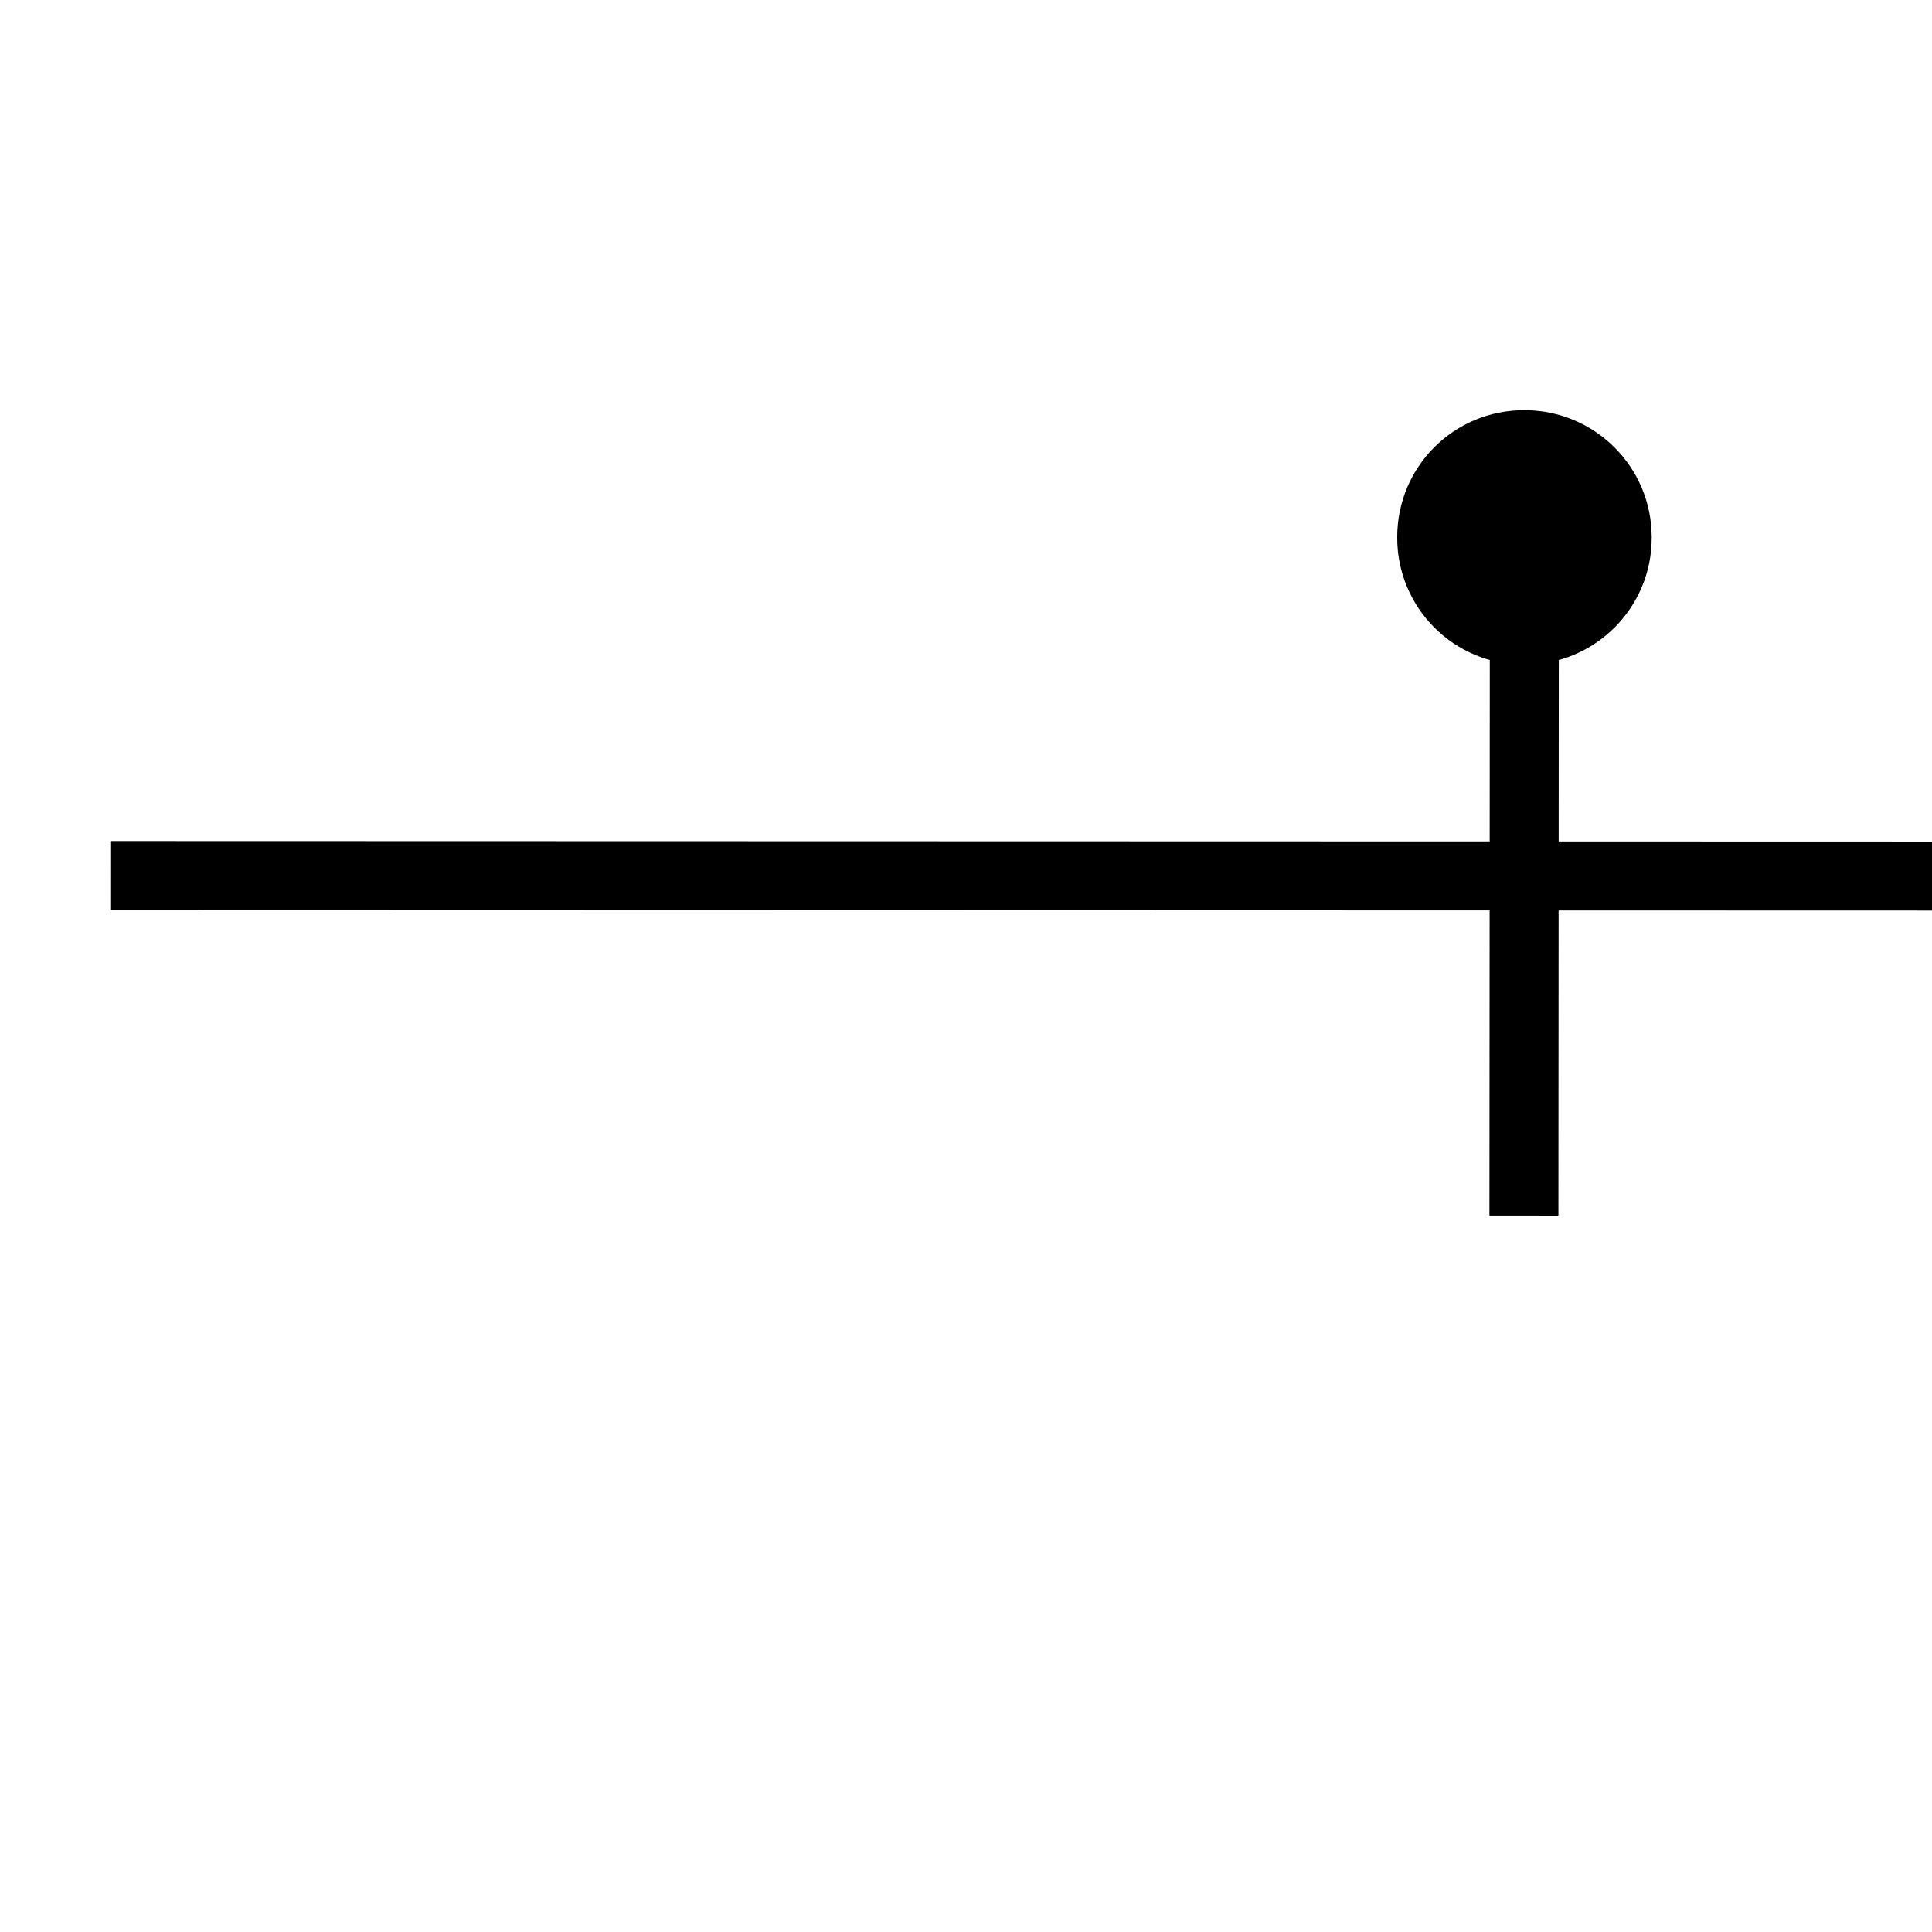
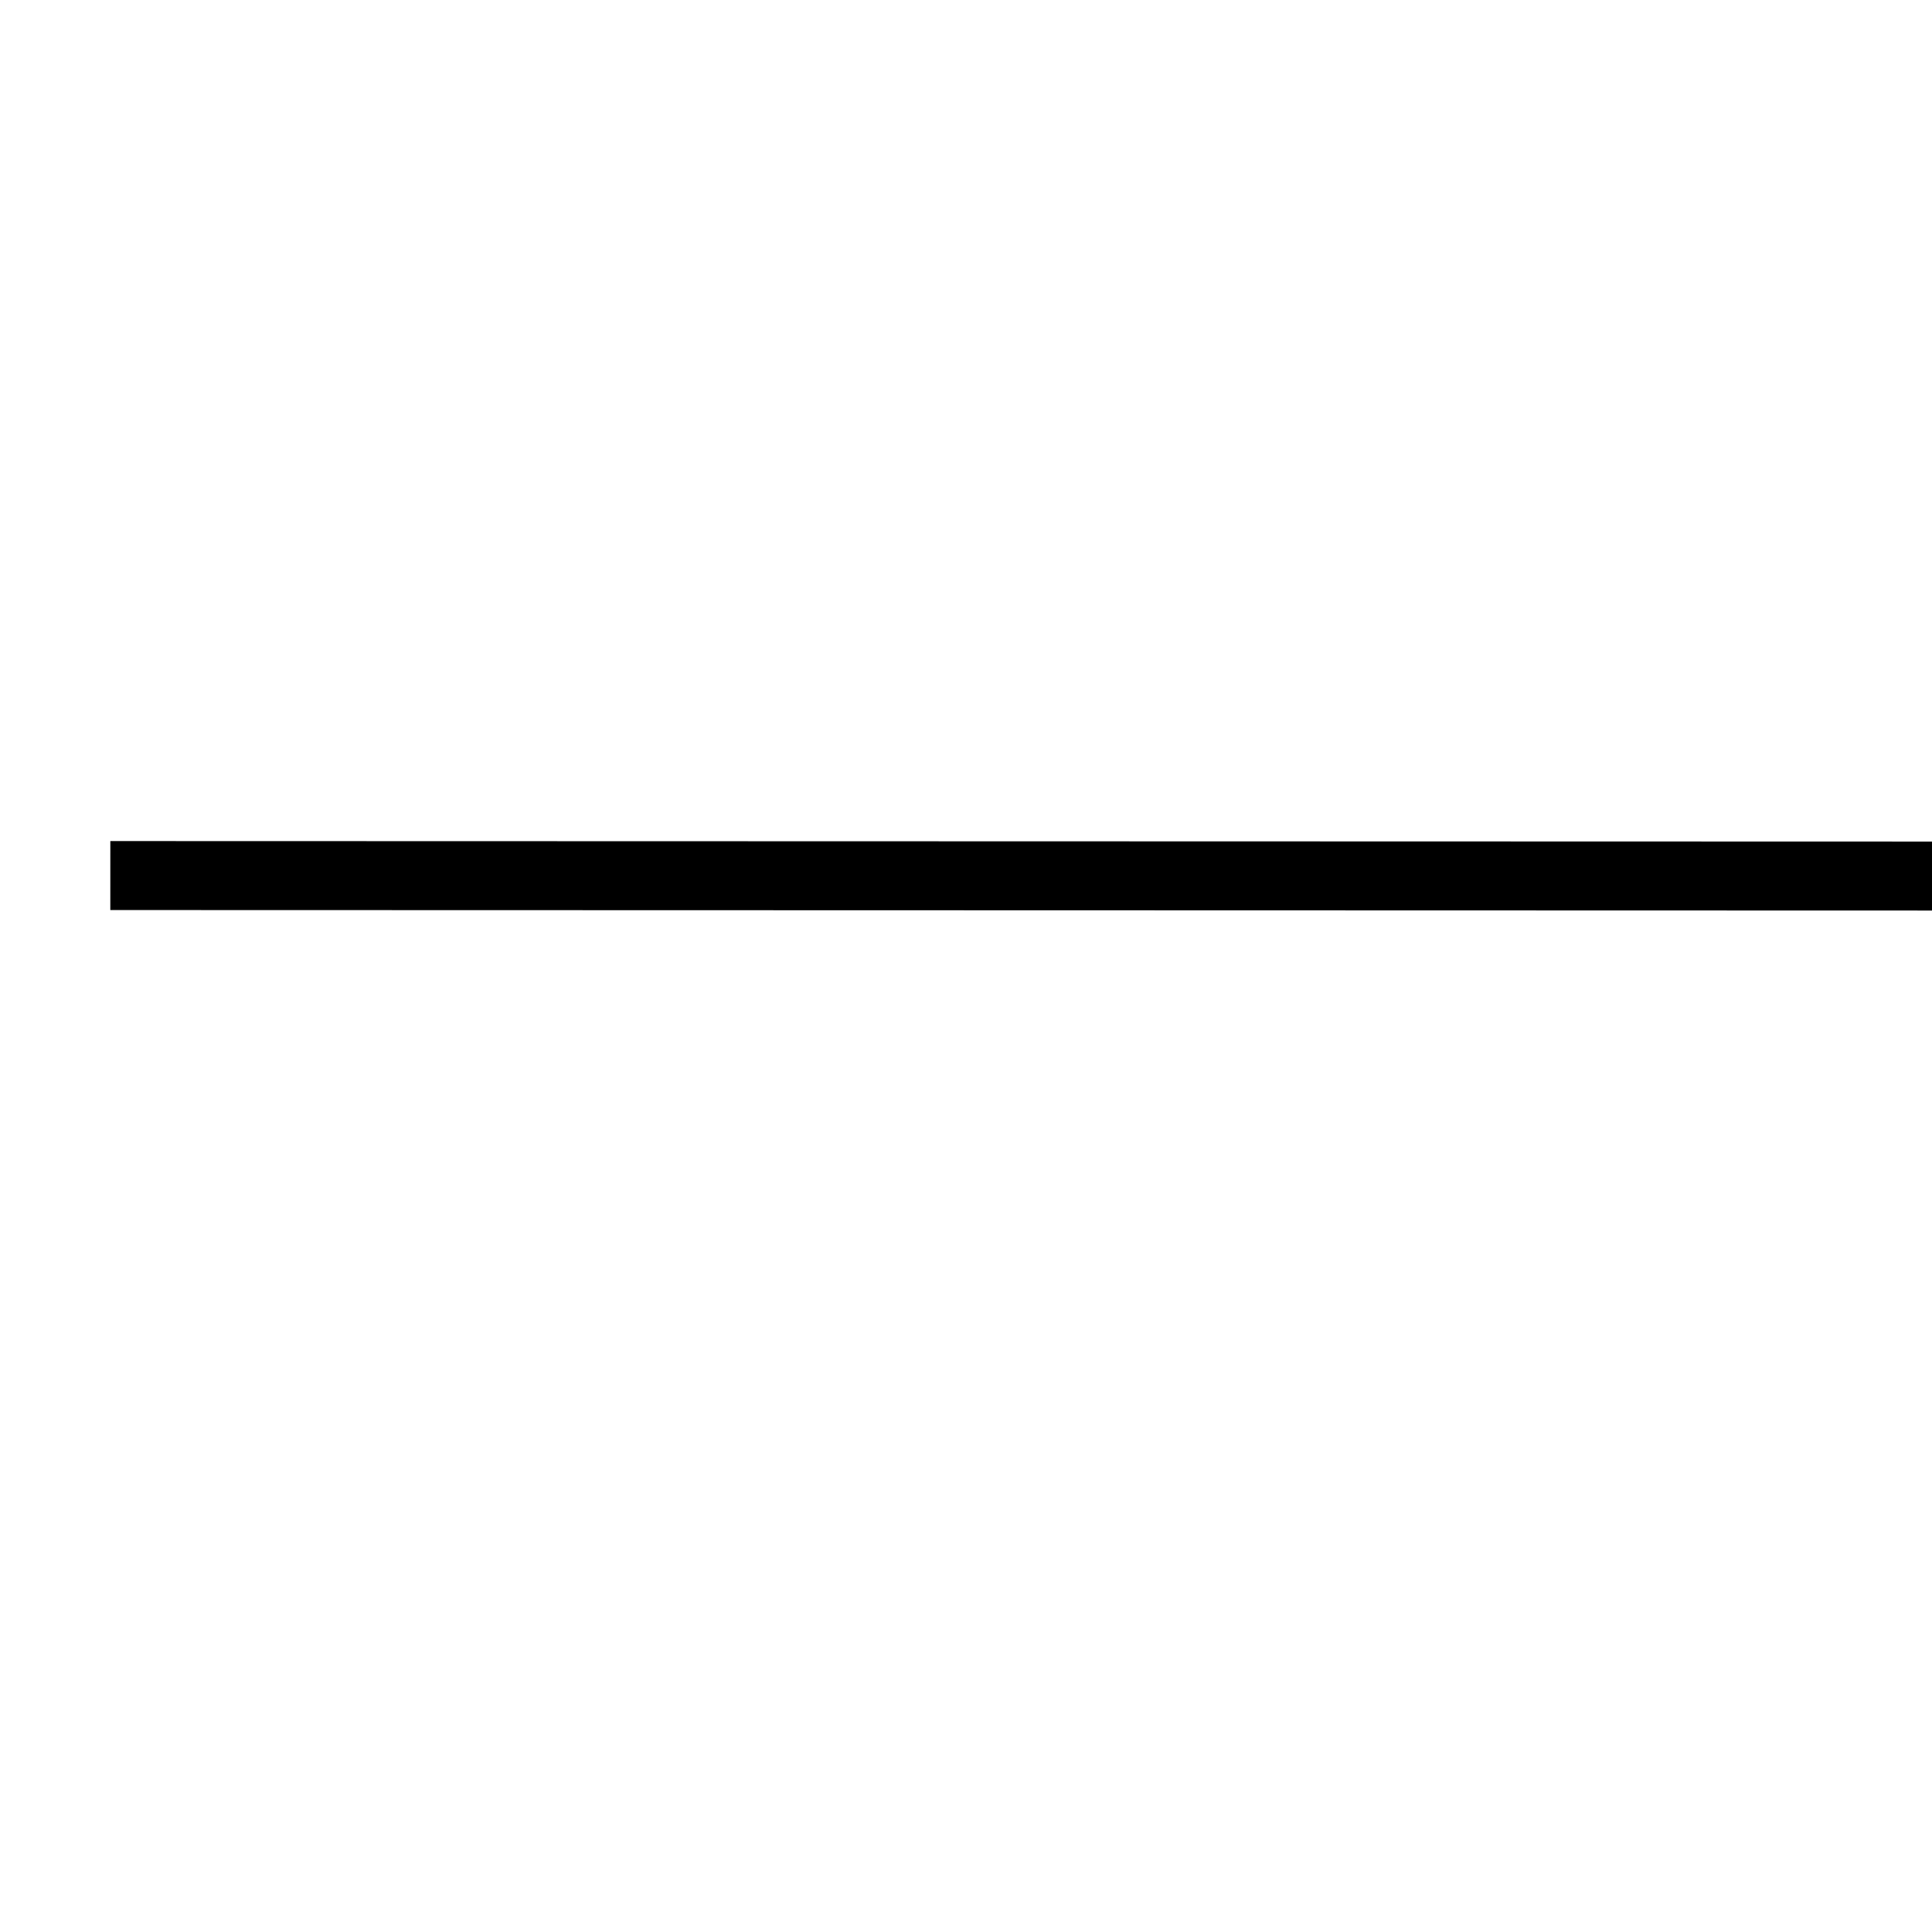
<svg xmlns="http://www.w3.org/2000/svg" xmlns:ns1="http://www.inkscape.org/namespaces/inkscape" xmlns:ns2="http://sodipodi.sourceforge.net/DTD/sodipodi-0.dtd" width="64px" height="64px" id="svg4288" version="1.1" ns1:version="0.48.1 r9760" ns2:docname="FGDC6_6_19.svg">
  <defs id="defs4290" />
  <ns2:namedview id="base" pagecolor="#ffffff" bordercolor="#666666" borderopacity="1.0" ns1:pageopacity="0.0" ns1:pageshadow="2" ns1:zoom="9.6398542" ns1:cx="34.745951" ns1:cy="34.908747" ns1:current-layer="g6077" showgrid="true" ns1:document-units="px" ns1:grid-bbox="true" ns1:window-width="1920" ns1:window-height="1031" ns1:window-x="0" ns1:window-y="0" ns1:window-maximized="1" gridtolerance="10">
    <ns1:grid type="xygrid" id="grid5095" empspacing="5" visible="true" enabled="true" snapvisiblegridlinesonly="true" spacingx="16px" spacingy="16px" />
  </ns2:namedview>
  <g id="layer1" ns1:label="Layer 1" ns1:groupmode="layer">
    <g id="g5387" transform="matrix(2.746,1.579,-1.579,2.746,28.607,-78.615)">
      <g id="g5675" transform="matrix(3.471,0,0,3.471,-22.065,-86.304)">
        <g id="g5699">
          <g transform="matrix(0.325,-0.187,-0.187,-0.325,-25.628,188.99)" id="g5737">
            <g id="g6077" transform="matrix(2.742,-1.585,1.585,2.742,-990.542,-68.891)">
              <path id="path4488" d="m 289.013,305.517 4.1,2.367" style="fill:none;stroke:#000000;stroke-width:0.175;stroke-linecap:butt;stroke-linejoin:miter;stroke-miterlimit:4;stroke-opacity:1;stroke-dasharray:none" ns1:connector-curvature="0" />
-               <path id="path3454" d="m 292.55,306.564 -0.86,1.491" style="fill:none;stroke:#000000;stroke-width:0.175;stroke-linecap:butt;stroke-linejoin:miter;stroke-miterlimit:4;stroke-opacity:1;stroke-dasharray:none" ns1:connector-curvature="0" />
-               <path id="path3458" d="m 291.852,307.775 c 0.155,0.089 0.208,0.287 0.118,0.441 -0.089,0.155 -0.287,0.207 -0.441,0.118 -0.155,-0.089 -0.208,-0.286 -0.118,-0.441 0.089,-0.155 0.287,-0.208 0.441,-0.118" style="fill:#000000;fill-opacity:1;fill-rule:nonzero;stroke:none" ns1:connector-curvature="0" />
            </g>
          </g>
        </g>
      </g>
    </g>
  </g>
</svg>